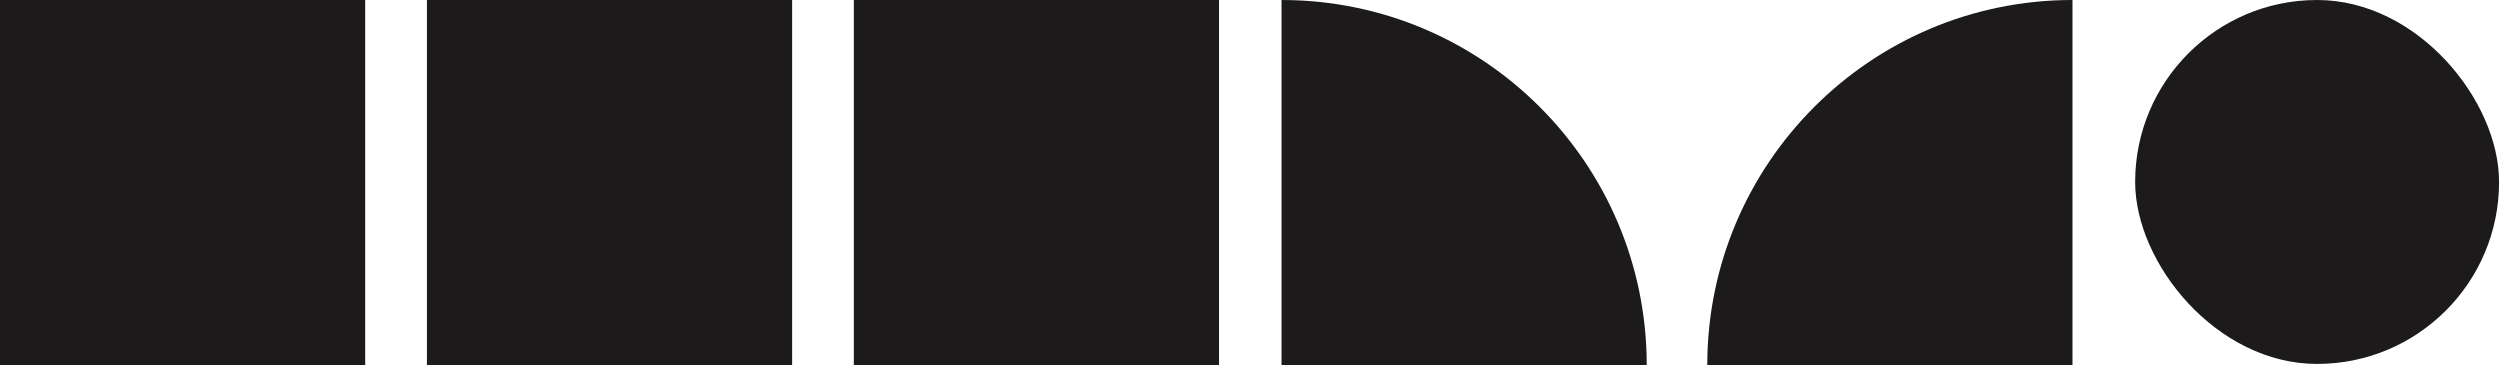
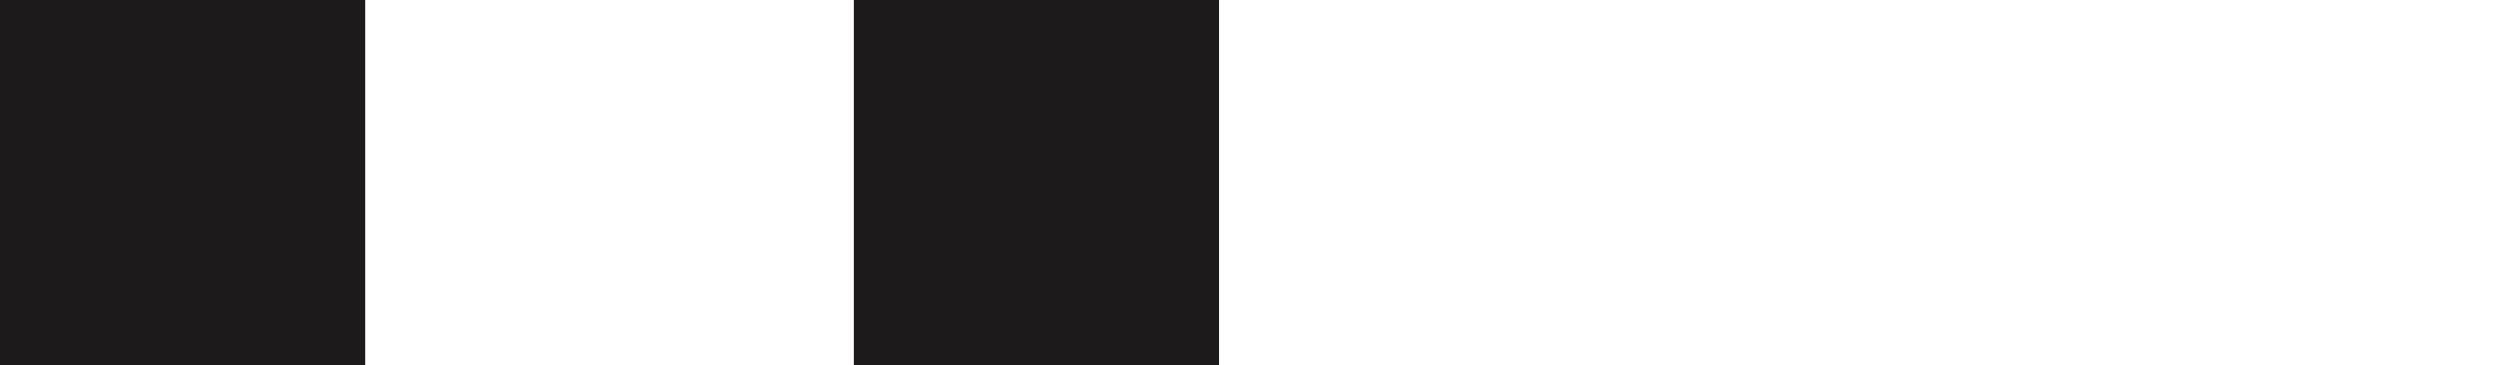
<svg xmlns="http://www.w3.org/2000/svg" width="944" height="138" viewBox="0 0 944 138" fill="none">
  <g clip-path="url(#clip0_346_493)">
    <rect width="137.899" height="275.798" fill="#1C1A1A" />
-     <rect x="161.207" width="137.899" height="275.798" fill="#1C1A1A" />
    <rect x="322.41" width="137.899" height="275.798" fill="#1C1A1A" />
-     <path d="M483.906 0C560.066 -6.65808e-06 621.805 61.739 621.805 137.899C621.805 214.059 560.066 275.798 483.906 275.798L483.906 0Z" fill="#1C1A1A" />
-     <path d="M782.566 275.798C706.407 275.798 644.667 214.058 644.667 137.899C644.667 61.739 706.407 -0 782.566 -0L782.566 275.798Z" fill="#1C1A1A" />
-     <rect x="806.234" width="137.417" height="137.417" rx="68.708" fill="#1C1A1A" />
  </g>
  <defs>
    <clipPath id="clip0_346_493">
      <rect width="944" height="138" fill="white" />
    </clipPath>
  </defs>
</svg>